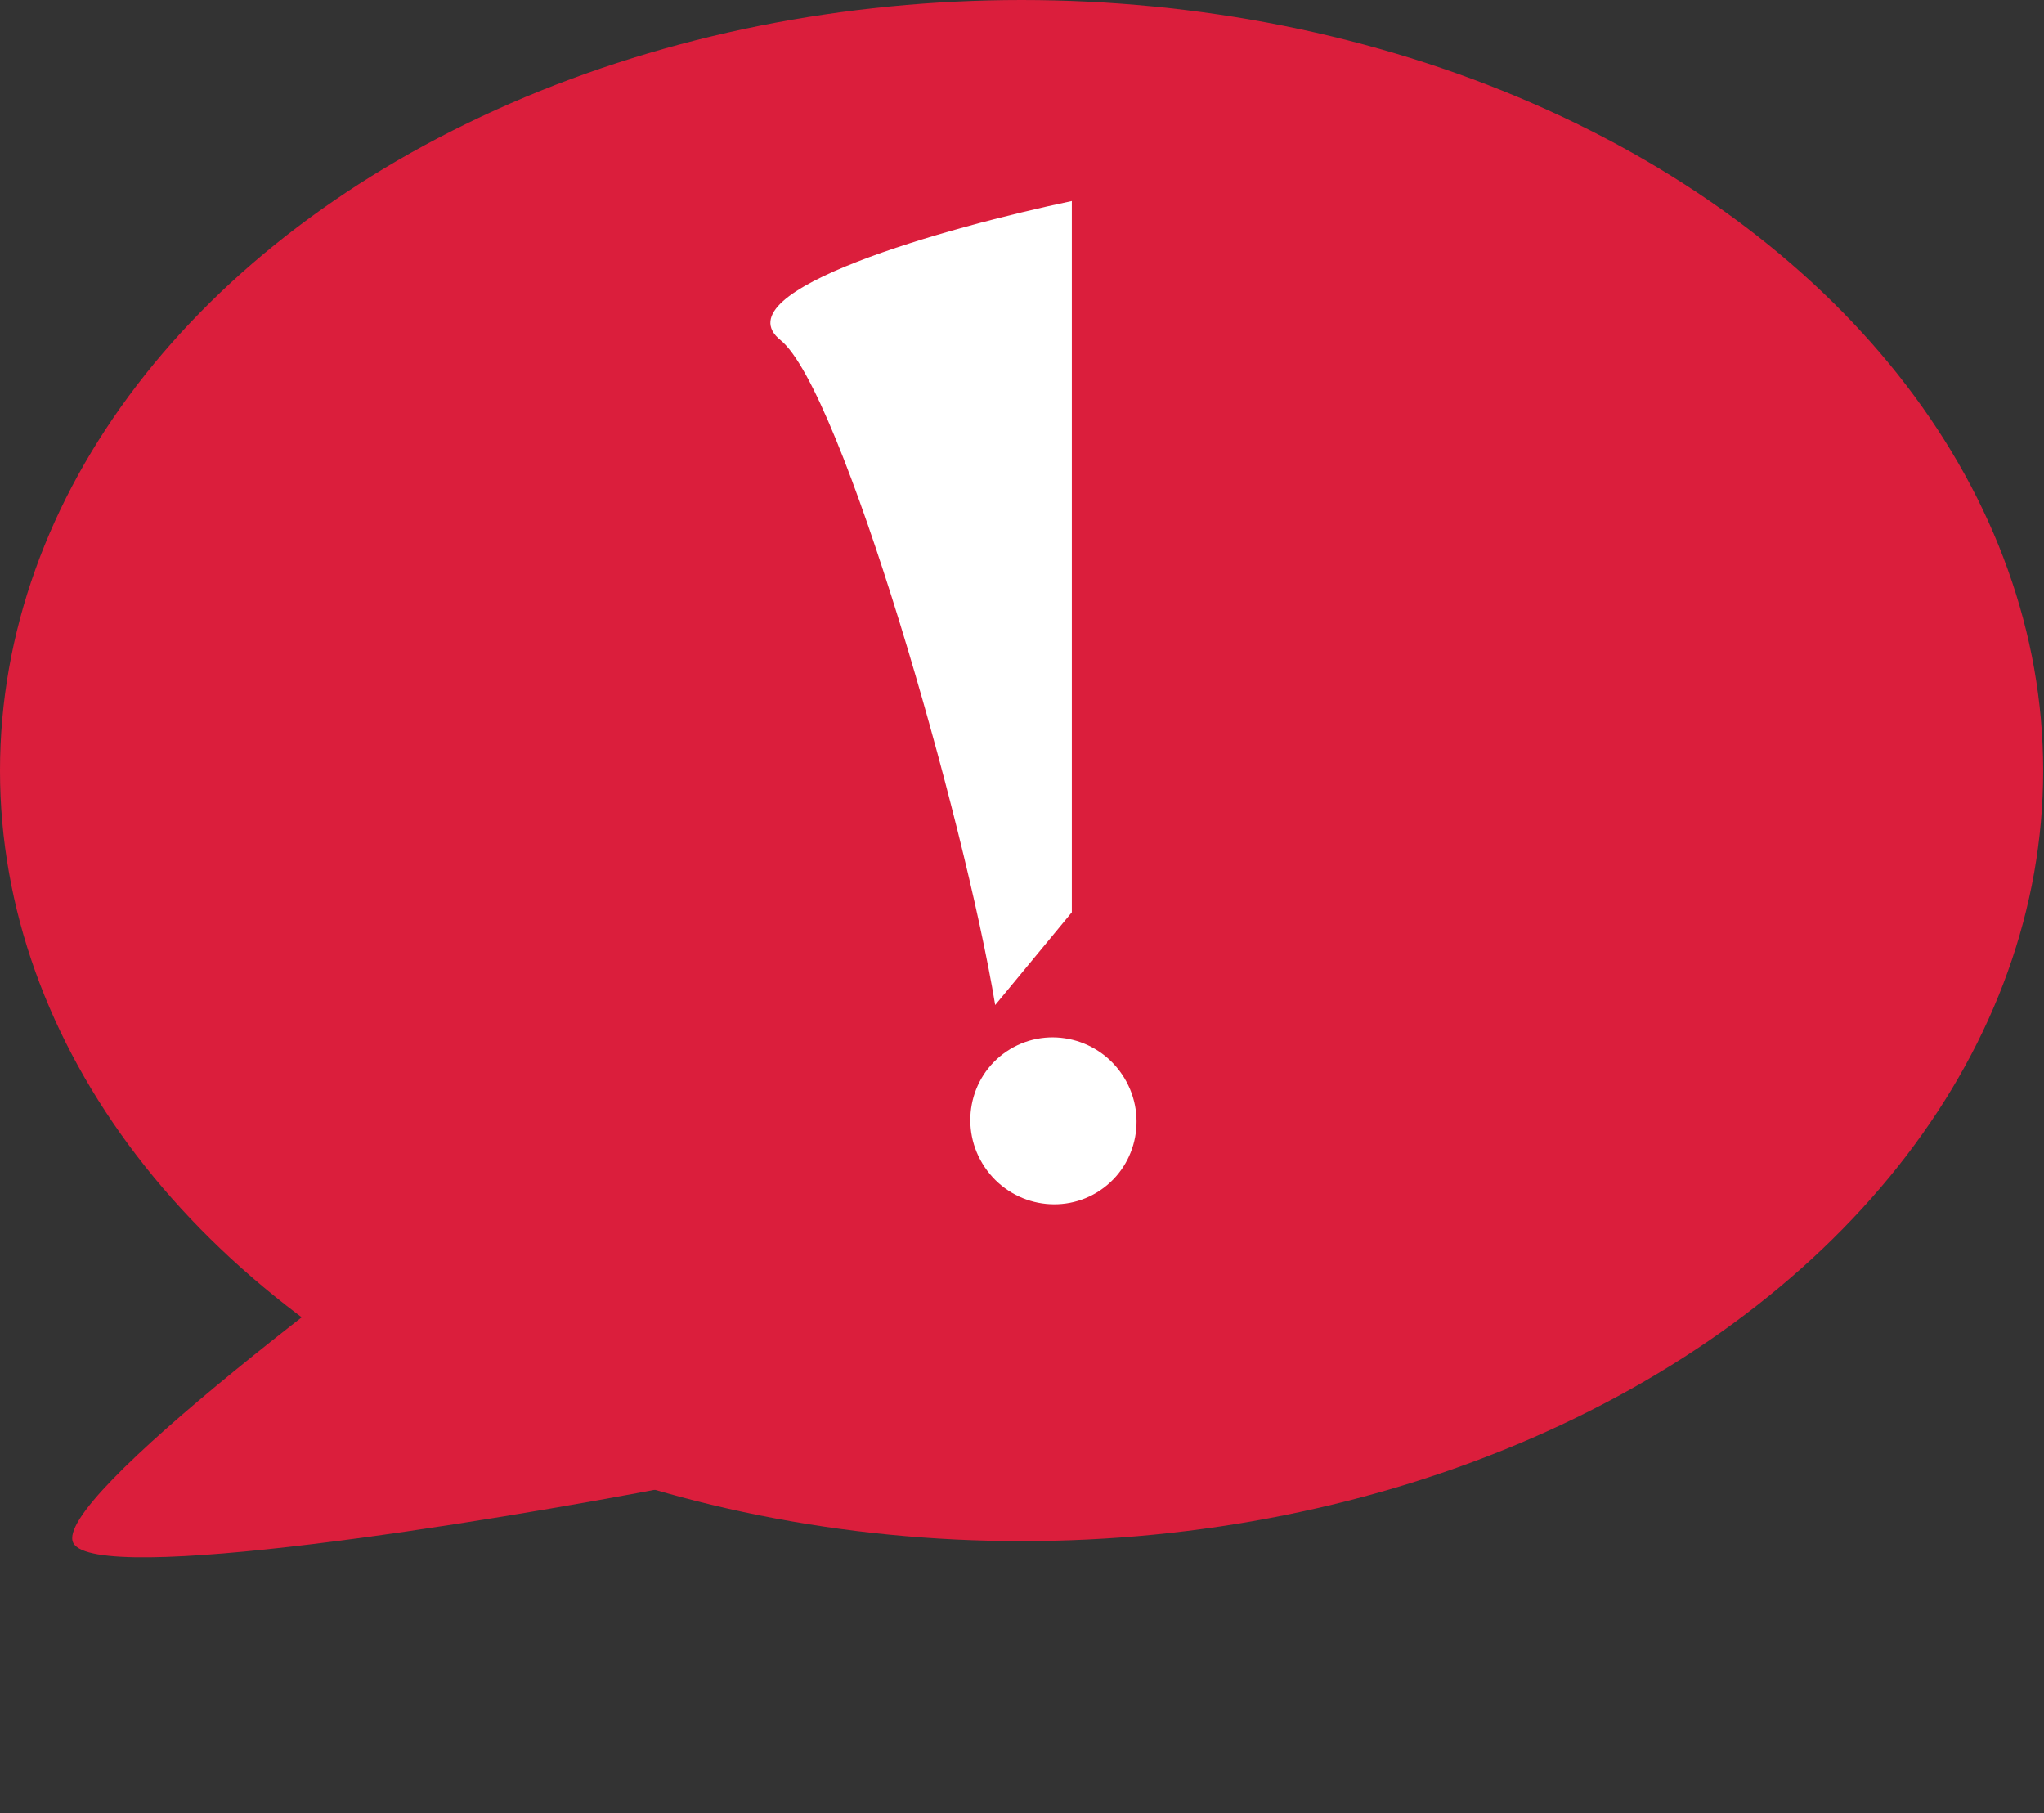
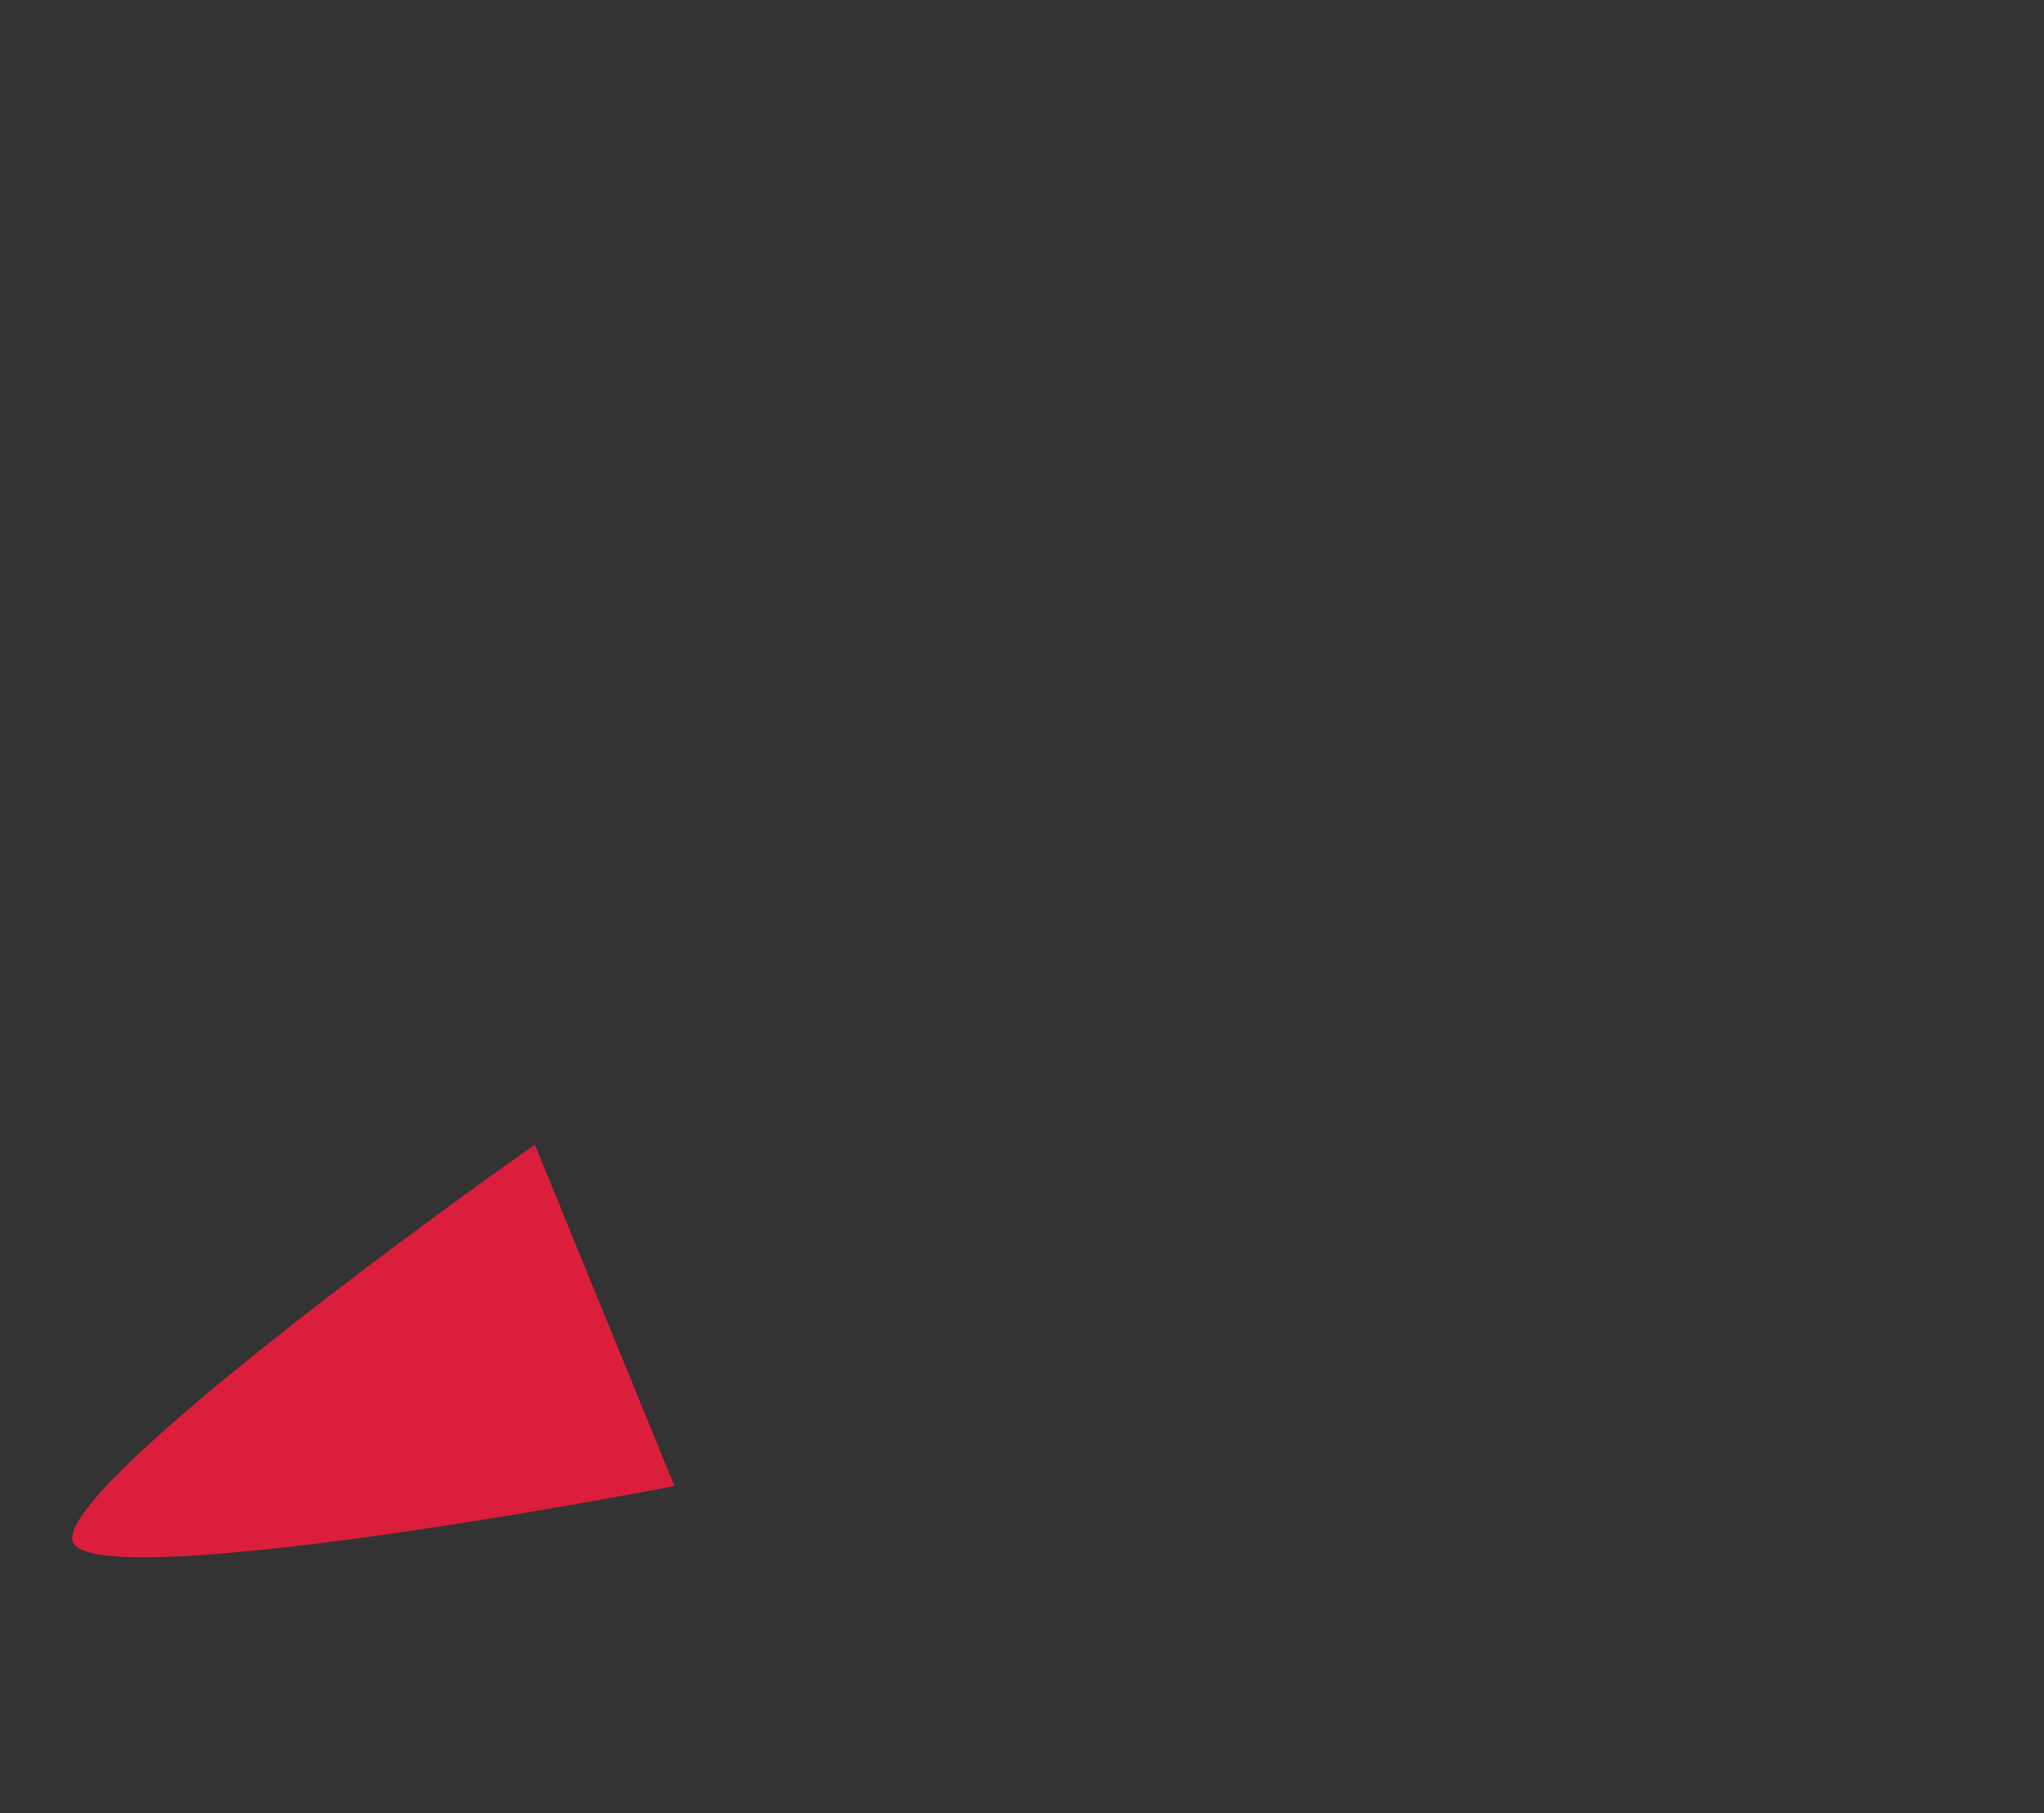
<svg xmlns="http://www.w3.org/2000/svg" width="53" height="47" viewBox="0 0 53 47" fill="none">
  <rect x="0" y="0" width="53" height="47" fill="#333333" stroke="none" />
-   <ellipse cx="26.489" cy="19.976" rx="26.489" ry="19.976" fill="#DB1E3C" />
-   <path d="M20.24 8.819C21.83 10.101 25.01 21.245 25.805 26.055L27.792 23.65V5.211C24.612 5.879 18.65 7.536 20.24 8.819Z" fill="white" />
  <path d="M1.902 40.002C1.313 38.896 9.634 32.655 13.868 29.673L17.489 38.524C12.539 39.477 2.491 41.107 1.902 40.002Z" fill="#DB1E3C" />
-   <ellipse cx="27.315" cy="29.057" rx="2.148" ry="2.171" transform="rotate(-34.052 27.315 29.057)" fill="white" />
</svg>